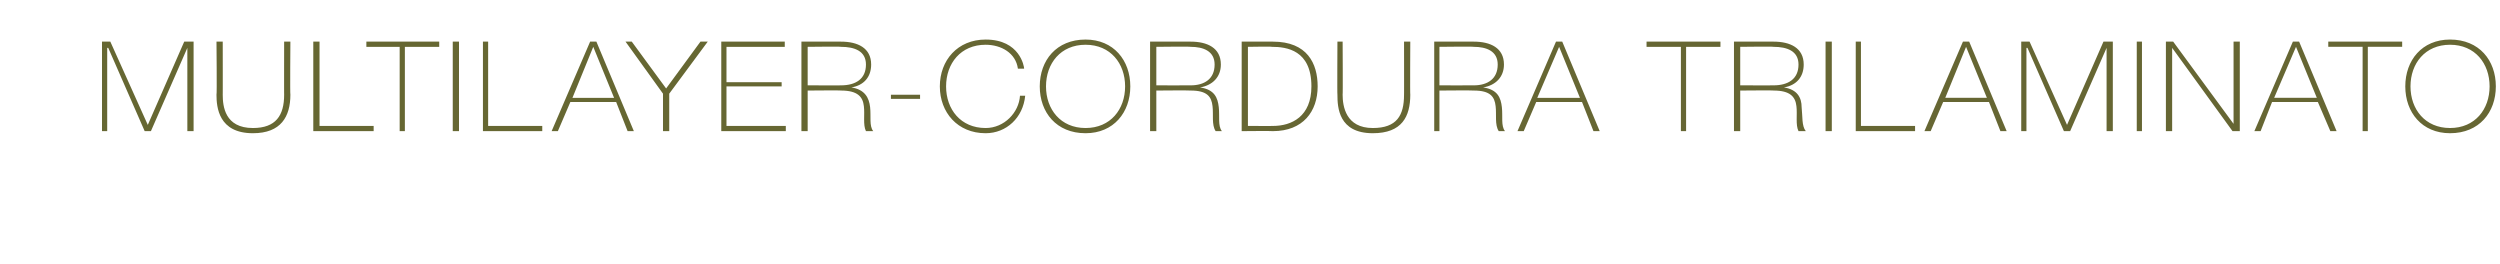
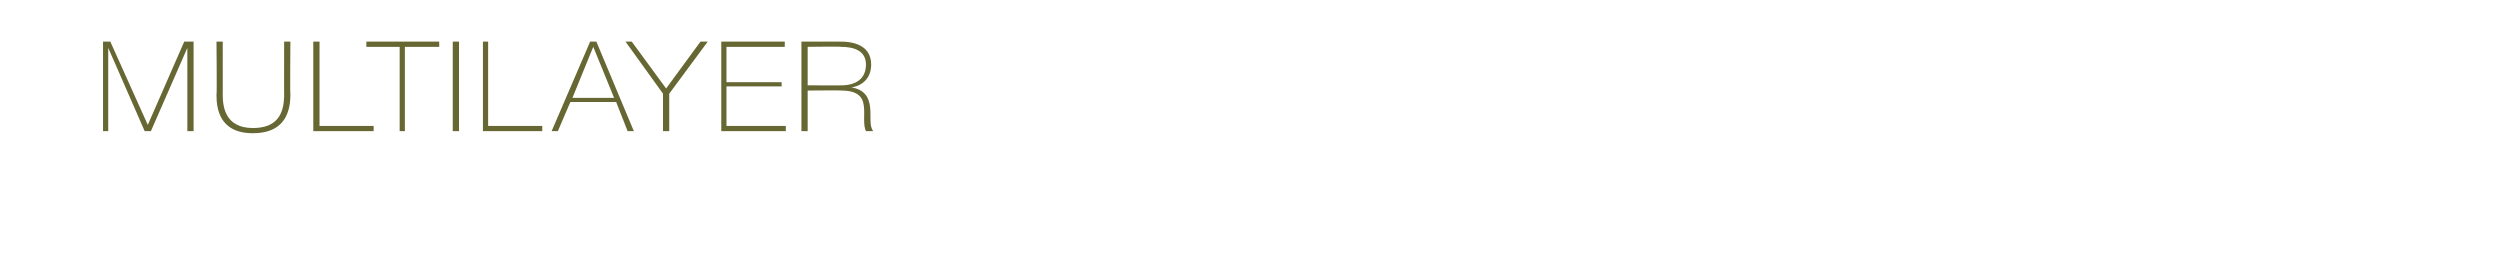
<svg xmlns="http://www.w3.org/2000/svg" version="1.1" width="240.2px" height="25.4px" viewBox="0 -4 240.2 25.4" style="top:-4px">
  <desc>Multilayer Cordura trilaminato</desc>
  <defs />
  <g id="Polygon53783">
-     <path d="m85.6 5.5l0-.4l2.8 0l0 .4l-2.8 0zm12.2-2.9c-.2-1.5-1.6-2.3-3.1-2.3c-2.4 0-3.8 1.8-3.8 4c0 2.2 1.4 4 3.8 4c1.8 0 3.2-1.5 3.3-3.1c0 0 .5 0 .5 0c-.2 2.1-1.8 3.6-3.8 3.6c-2.7 0-4.4-2-4.4-4.5c0-2.5 1.7-4.5 4.4-4.5c3.3 0 3.7 2.6 3.7 2.8c0 0-.6 0-.6 0zm6.5 6.2c-2.8 0-4.4-2-4.4-4.5c0-2.5 1.6-4.5 4.4-4.5c2.7 0 4.3 2 4.3 4.5c0 2.5-1.6 4.5-4.3 4.5zm0-.5c2.4 0 3.8-1.8 3.8-4c0-2.2-1.4-4-3.8-4c-2.4 0-3.8 1.8-3.8 4c0 2.2 1.4 4 3.8 4zm10.1-4.1c1.3 0 2.3-.6 2.3-2c0-1.3-1.1-1.7-2.3-1.7c-.05-.04-3.3 0-3.3 0l0 3.7c0 0 3.25.01 3.3 0zm-3.9-4.2c0 0 3.85 0 3.9 0c1.6 0 2.9.6 2.9 2.2c0 1.2-.8 2-2 2.2c0 0 0 0 0 0c1.4.2 1.7 1 1.8 1.9c.1.9-.1 1.8.3 2.3c0 0-.6 0-.6 0c-.4-.6-.2-1.6-.3-2.4c-.1-.9-.5-1.5-2.1-1.5c-.05-.03-3.3 0-3.3 0l0 3.9l-.6 0l0-8.6zm9.4 8.1c0 0 2.45.01 2.4 0c1.8 0 3.7-.9 3.7-3.8c0-3.5-2.4-3.8-3.8-3.8c.03-.04-2.3 0-2.3 0l0 7.6zm-.6-8.1c0 0 3.02 0 3 0c3.3 0 4.3 2.1 4.3 4.3c0 2.4-1.4 4.3-4.3 4.3c-.01-.03-3 0-3 0l0-8.6zm9.7 0c0 0 .03 5.14 0 5.1c0 1.1.3 3.2 2.9 3.2c2.3 0 3-1.2 3-3.2c.01.04 0-5.1 0-5.1l.6 0c0 0-.03 5.14 0 5.1c0 2.1-.8 3.7-3.6 3.7c-3.3 0-3.4-2.5-3.4-3.7c-.03.04 0-5.1 0-5.1l.5 0zm12.6 4.2c1.3 0 2.3-.6 2.3-2c0-1.3-1.1-1.7-2.3-1.7c-.01-.04-3.3 0-3.3 0l0 3.7c0 0 3.29.01 3.3 0zm-3.8-4.2c0 0 3.79 0 3.8 0c1.6 0 2.9.6 2.9 2.2c0 1.2-.8 2-2 2.2c0 0 0 0 0 0c1.4.2 1.7 1 1.8 1.9c.1.9-.1 1.8.3 2.3c0 0-.6 0-.6 0c-.4-.6-.2-1.6-.3-2.4c-.1-.9-.5-1.5-2.1-1.5c-.01-.03-3.3 0-3.3 0l0 3.9l-.5 0l0-8.6zm12.3 0l3.6 8.6l-.6 0l-1.1-2.8l-4.4 0l-1.2 2.8l-.6 0l3.7-8.6l.6 0zm1.7 5.4l-2-4.9l0 0l-2.1 4.9l4.1 0zm6.4-4.9l0-.5l7.1 0l0 .5l-3.3 0l0 8.1l-.5 0l0-8.1l-3.3 0zm12.2 3.7c1.4 0 2.4-.6 2.4-2c0-1.3-1.1-1.7-2.4-1.7c.03-.04-3.2 0-3.2 0l0 3.7c0 0 3.23.01 3.2 0zm-3.8-4.2c0 0 3.83 0 3.8 0c1.6 0 2.9.6 2.9 2.2c0 1.2-.7 2-1.9 2.2c0 0 0 0 0 0c1.3.2 1.7 1 1.7 1.9c.1.9 0 1.8.4 2.3c0 0-.7 0-.7 0c-.3-.6-.1-1.6-.2-2.4c-.1-.9-.6-1.5-2.2-1.5c.03-.03-3.2 0-3.2 0l0 3.9l-.6 0l0-8.6zm8.8 0l.6 0l0 8.6l-.6 0l0-8.6zm2.9 0l.5 0l0 8.1l5.2 0l0 .5l-5.7 0l0-8.6zm10.9 0l3.6 8.6l-.6 0l-1.1-2.8l-4.4 0l-1.2 2.8l-.6 0l3.7-8.6l.6 0zm1.7 5.4l-2-4.9l0 0l-2 4.9l4 0zm3.3-5.4l.8 0l3.6 8l0 0l3.5-8l.9 0l0 8.6l-.6 0l0-8l0 0l-3.5 8l-.6 0l-3.5-8l-.1 0l0 8l-.5 0l0-8.6zm11.1 0l.5 0l0 8.6l-.5 0l0-8.6zm2.8 0l.7 0l5.8 7.9l0 0l0-7.9l.6 0l0 8.6l-.7 0l-5.8-8l0 0l0 8l-.6 0l0-8.6zm12.8 0l3.6 8.6l-.6 0l-1.2-2.8l-4.4 0l-1.1 2.8l-.6 0l3.7-8.6l.6 0zm1.7 5.4l-2-4.9l0 0l-2.1 4.9l4.1 0zm1.1-4.9l0-.5l7.1 0l0 .5l-3.3 0l0 8.1l-.5 0l0-8.1l-3.3 0zm11.7 8.3c-2.7 0-4.3-2-4.3-4.5c0-2.5 1.6-4.5 4.3-4.5c2.8 0 4.4 2 4.4 4.5c0 2.5-1.6 4.5-4.4 4.5zm0-.5c2.4 0 3.8-1.8 3.8-4c0-2.2-1.4-4-3.8-4c-2.4 0-3.8 1.8-3.8 4c0 2.2 1.4 4 3.8 4z" stroke="none" fill="#666633" />
-   </g>
+     </g>
  <g id="Polygon53782">
-     <path d="m9.8 0l.8 0l3.6 8l0 0l3.5-8l.9 0l0 8.6l-.6 0l0-8l0 0l-3.5 8l-.6 0l-3.5-8l-.1 0l0 8l-.5 0l0-8.6zm11.6 0c0 0 .01 5.14 0 5.1c0 1.1.2 3.2 2.9 3.2c2.2 0 3-1.2 3-3.2c-.01.04 0-5.1 0-5.1l.6 0c0 0-.04 5.14 0 5.1c0 2.1-.9 3.7-3.6 3.7c-3.3 0-3.5-2.5-3.5-3.7c.05.04 0-5.1 0-5.1l.6 0zm8.7 0l.6 0l0 8.1l5.2 0l0 .5l-5.8 0l0-8.6zm5.1.5l0-.5l7 0l0 .5l-3.3 0l0 8.1l-.5 0l0-8.1l-3.2 0zm8.3-.5l.6 0l0 8.6l-.6 0l0-8.6zm2.9 0l.5 0l0 8.1l5.2 0l0 .5l-5.7 0l0-8.6zm10.9 0l3.6 8.6l-.6 0l-1.1-2.8l-4.4 0l-1.2 2.8l-.6 0l3.7-8.6l.6 0zm1.7 5.4l-2-4.9l0 0l-2 4.9l4 0zm8.3-5.4l.7 0l-3.7 5l0 3.6l-.6 0l0-3.6l-3.6-5l.6 0l3.3 4.5l3.3-4.5zm8.2 8.1l0 .5l-6.2 0l0-8.6l6.1 0l0 .5l-5.6 0l0 3.4l5.3 0l0 .4l-5.3 0l0 3.8l5.7 0zm5.3-3.9c1.4 0 2.4-.6 2.4-2c0-1.3-1.1-1.7-2.4-1.7c.04-.04-3.2 0-3.2 0l0 3.7c0 0 3.24.01 3.2 0zm-3.8-4.2c0 0 3.84 0 3.8 0c1.6 0 2.9.6 2.9 2.2c0 1.2-.7 2-1.9 2.2c0 0 0 0 0 0c1.3.2 1.7 1 1.8 1.9c.1.9-.1 1.8.3 2.3c0 0-.7 0-.7 0c-.3-.6-.1-1.6-.2-2.4c-.1-.9-.6-1.5-2.2-1.5c.04-.03-3.2 0-3.2 0l0 3.9l-.6 0l0-8.6z" stroke="none" fill="#666732" />
+     <path d="m9.8 0l.8 0l3.6 8l0 0l3.5-8l.9 0l0 8.6l-.6 0l0-8l0 0l-3.5 8l-.6 0l-3.5-8l0 8l-.5 0l0-8.6zm11.6 0c0 0 .01 5.14 0 5.1c0 1.1.2 3.2 2.9 3.2c2.2 0 3-1.2 3-3.2c-.01.04 0-5.1 0-5.1l.6 0c0 0-.04 5.14 0 5.1c0 2.1-.9 3.7-3.6 3.7c-3.3 0-3.5-2.5-3.5-3.7c.05.04 0-5.1 0-5.1l.6 0zm8.7 0l.6 0l0 8.1l5.2 0l0 .5l-5.8 0l0-8.6zm5.1.5l0-.5l7 0l0 .5l-3.3 0l0 8.1l-.5 0l0-8.1l-3.2 0zm8.3-.5l.6 0l0 8.6l-.6 0l0-8.6zm2.9 0l.5 0l0 8.1l5.2 0l0 .5l-5.7 0l0-8.6zm10.9 0l3.6 8.6l-.6 0l-1.1-2.8l-4.4 0l-1.2 2.8l-.6 0l3.7-8.6l.6 0zm1.7 5.4l-2-4.9l0 0l-2 4.9l4 0zm8.3-5.4l.7 0l-3.7 5l0 3.6l-.6 0l0-3.6l-3.6-5l.6 0l3.3 4.5l3.3-4.5zm8.2 8.1l0 .5l-6.2 0l0-8.6l6.1 0l0 .5l-5.6 0l0 3.4l5.3 0l0 .4l-5.3 0l0 3.8l5.7 0zm5.3-3.9c1.4 0 2.4-.6 2.4-2c0-1.3-1.1-1.7-2.4-1.7c.04-.04-3.2 0-3.2 0l0 3.7c0 0 3.24.01 3.2 0zm-3.8-4.2c0 0 3.84 0 3.8 0c1.6 0 2.9.6 2.9 2.2c0 1.2-.7 2-1.9 2.2c0 0 0 0 0 0c1.3.2 1.7 1 1.8 1.9c.1.9-.1 1.8.3 2.3c0 0-.7 0-.7 0c-.3-.6-.1-1.6-.2-2.4c-.1-.9-.6-1.5-2.2-1.5c.04-.03-3.2 0-3.2 0l0 3.9l-.6 0l0-8.6z" stroke="none" fill="#666732" />
  </g>
</svg>